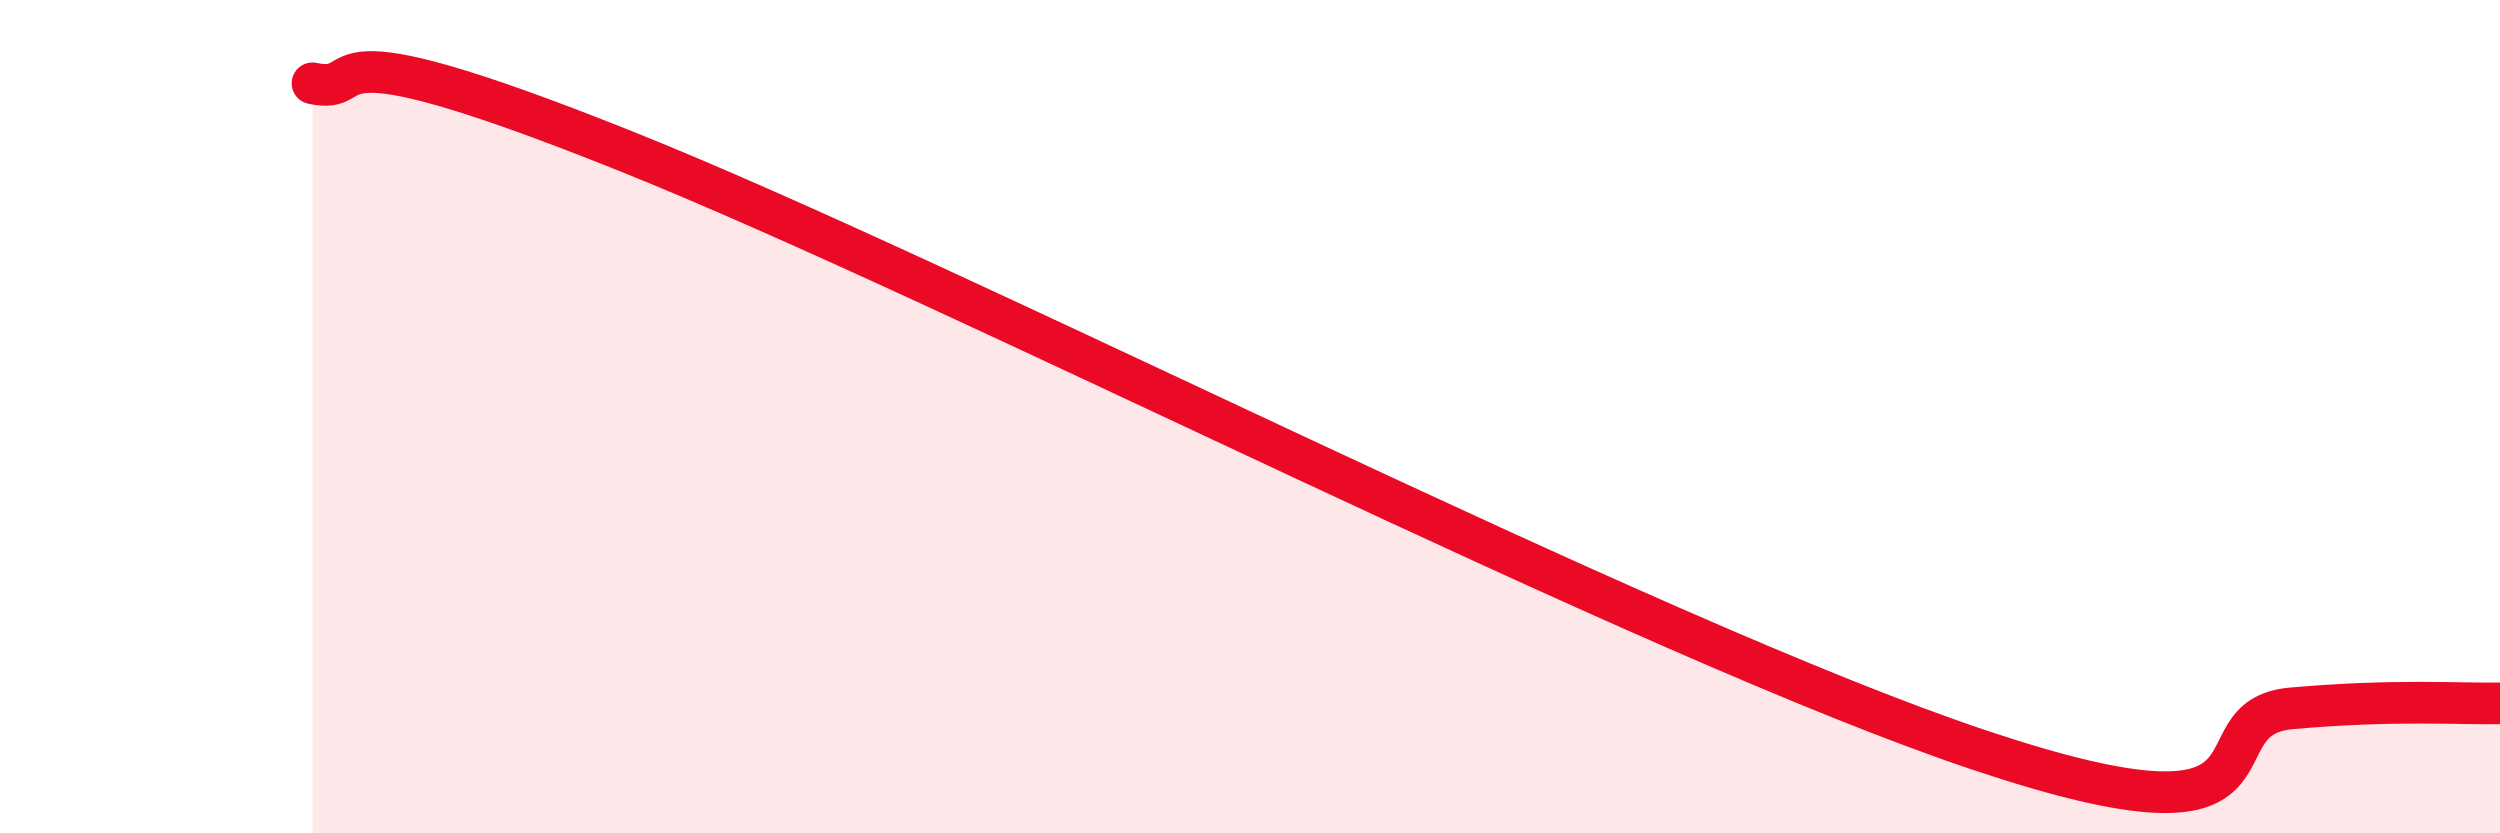
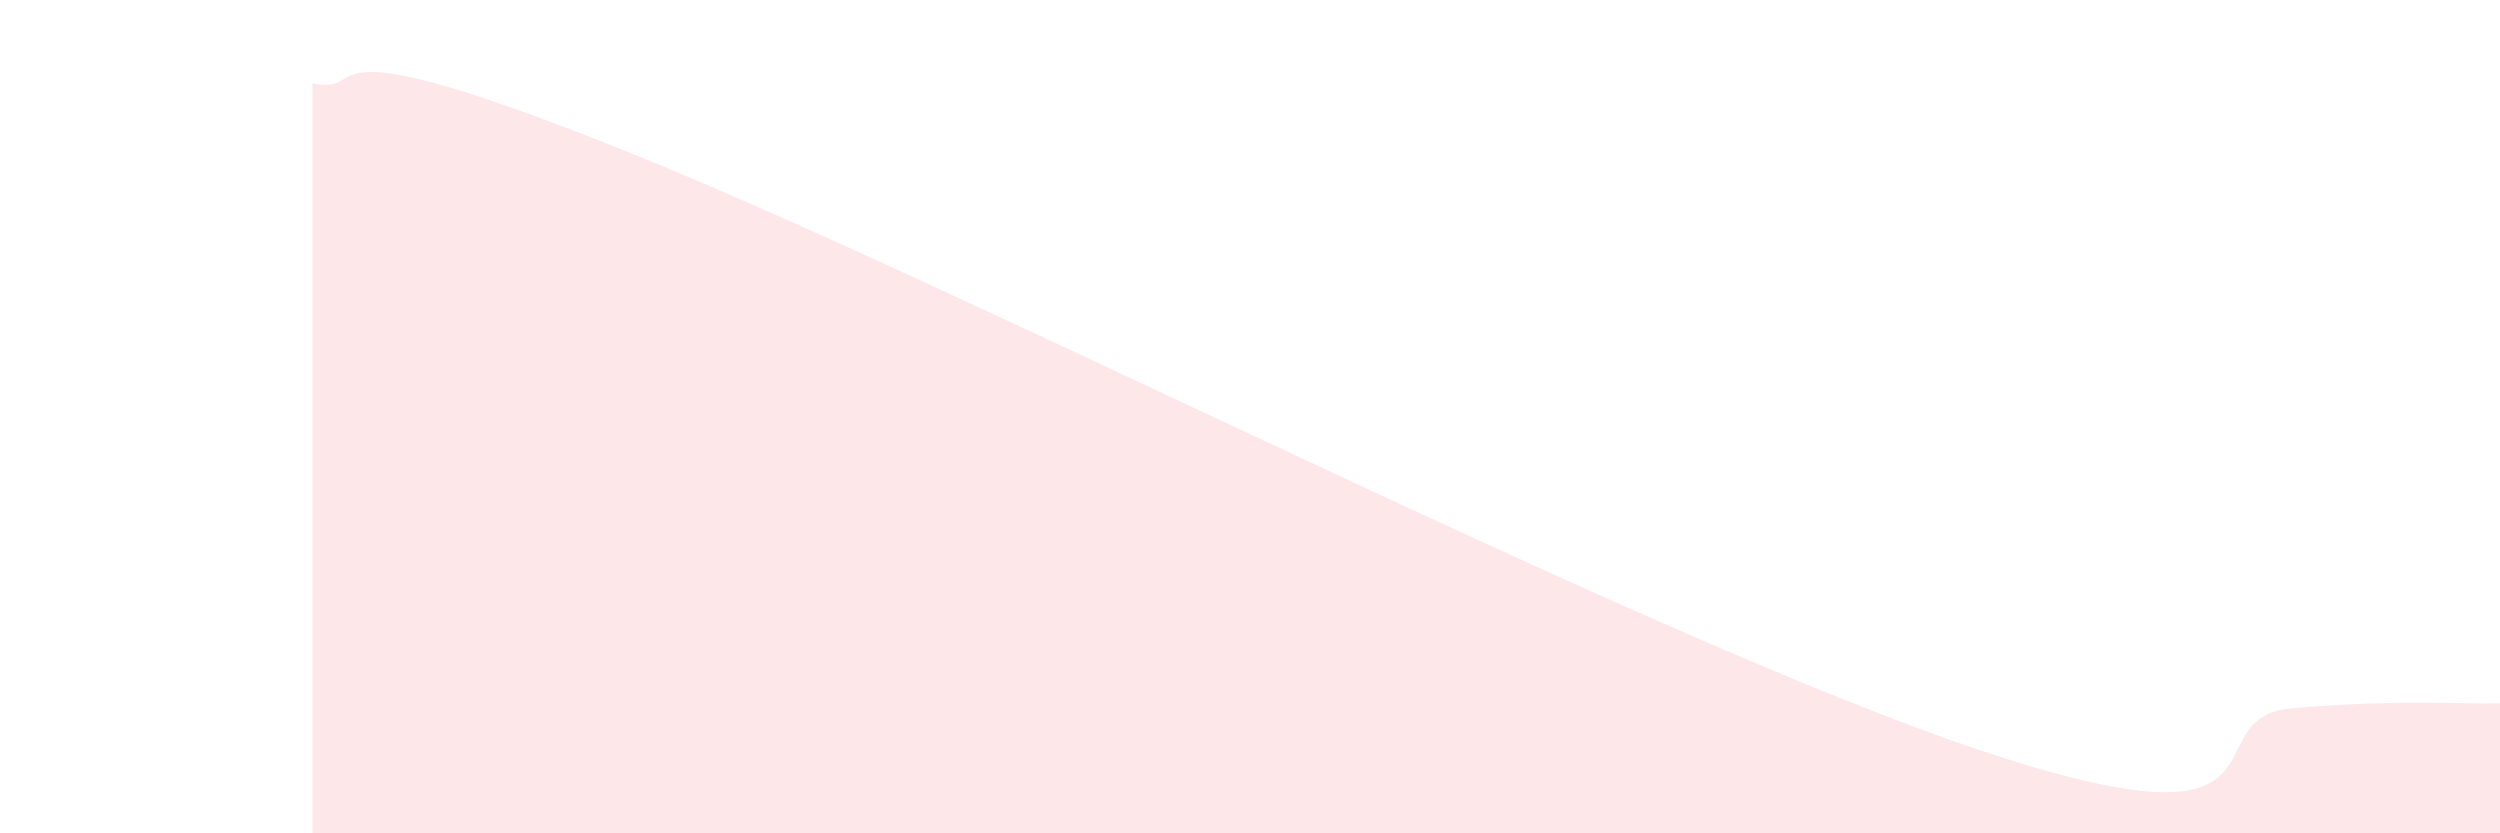
<svg xmlns="http://www.w3.org/2000/svg" width="60" height="20" viewBox="0 0 60 20">
  <path d="M 7.5,2 C 9,2.32 7,0.42 15,3.62 C 23,6.82 39.5,15.32 47.5,18 C 55.5,20.68 52.5,17.22 55,17 C 57.5,16.78 59,16.9 60,16.88L60 20L7.5 20Z" fill="#EB0A25" opacity="0.1" stroke-linecap="round" stroke-linejoin="round" />
-   <path d="M 7.5,2 C 9,2.32 7,0.42 15,3.62 C 23,6.82 39.5,15.32 47.5,18 C 55.5,20.68 52.5,17.22 55,17 C 57.5,16.78 59,16.9 60,16.88" stroke="#EB0A25" stroke-width="1" fill="none" stroke-linecap="round" stroke-linejoin="round" />
</svg>